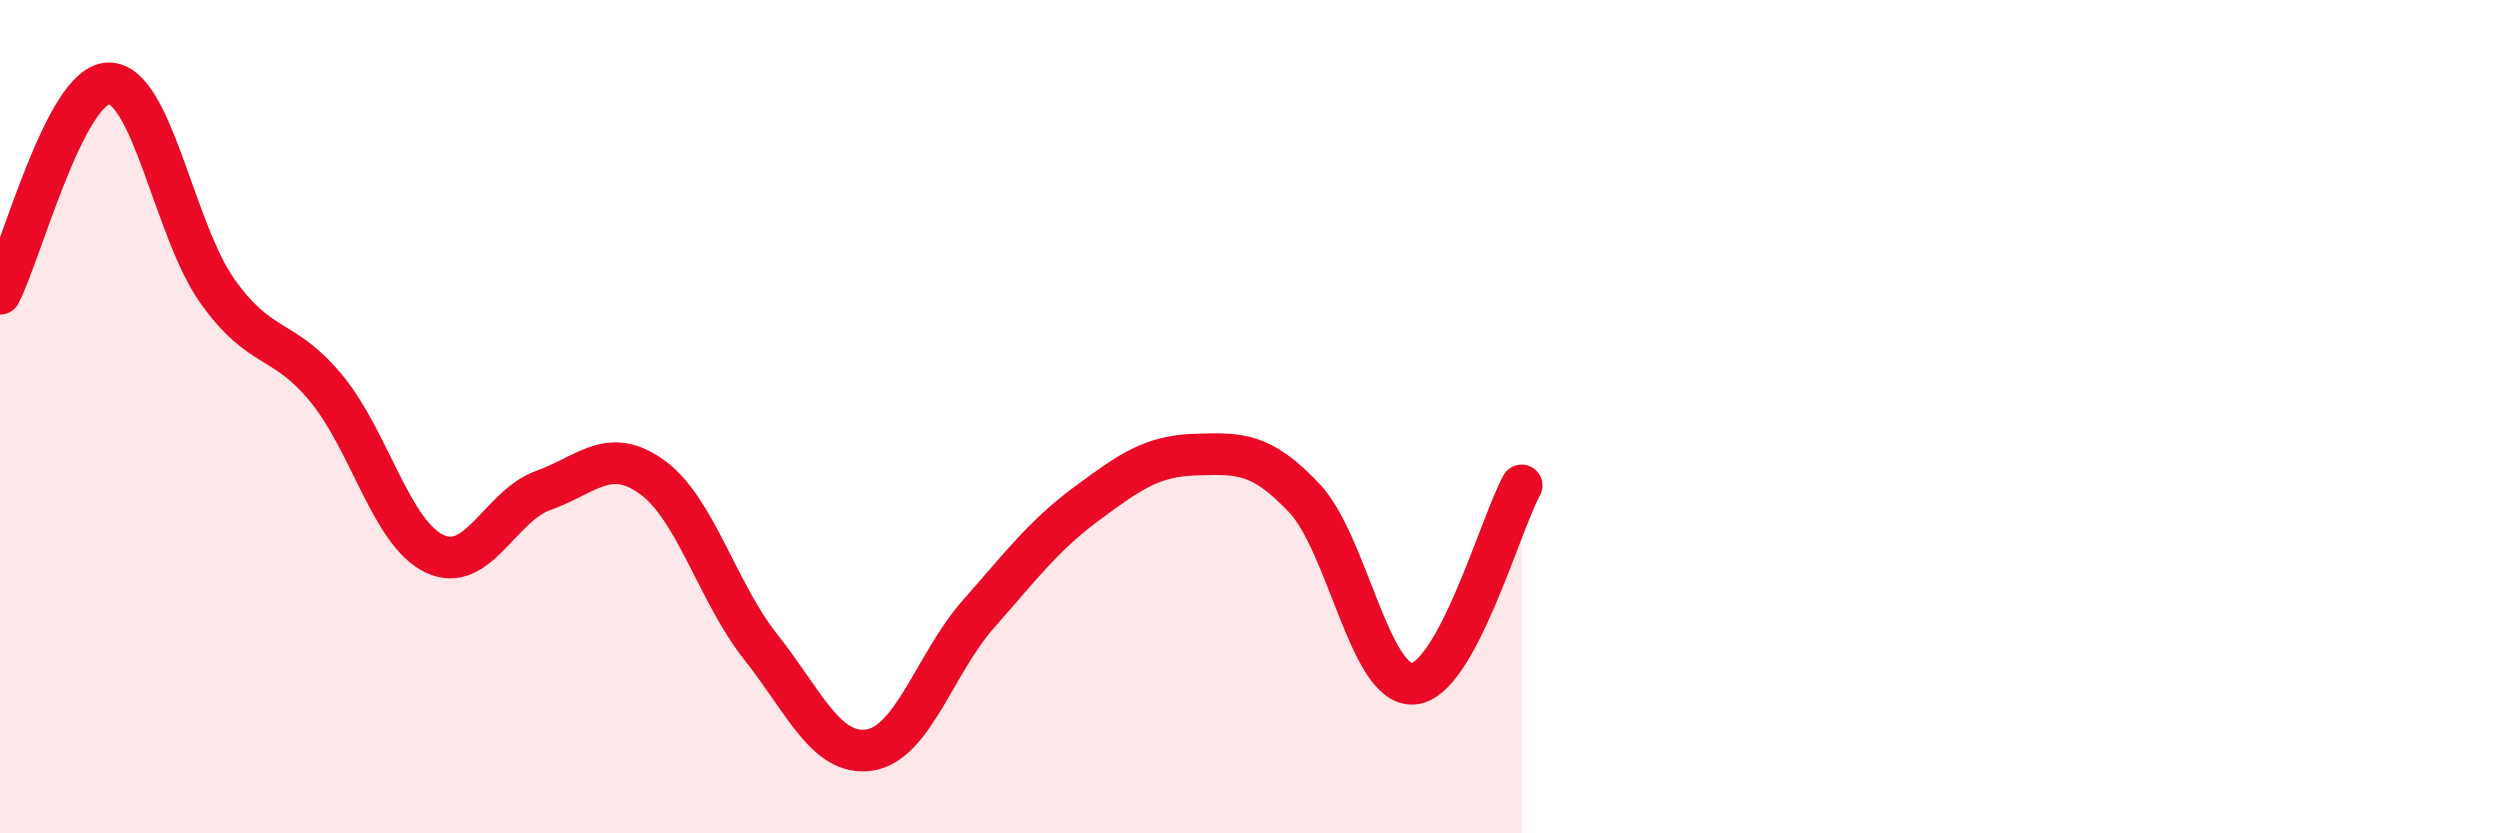
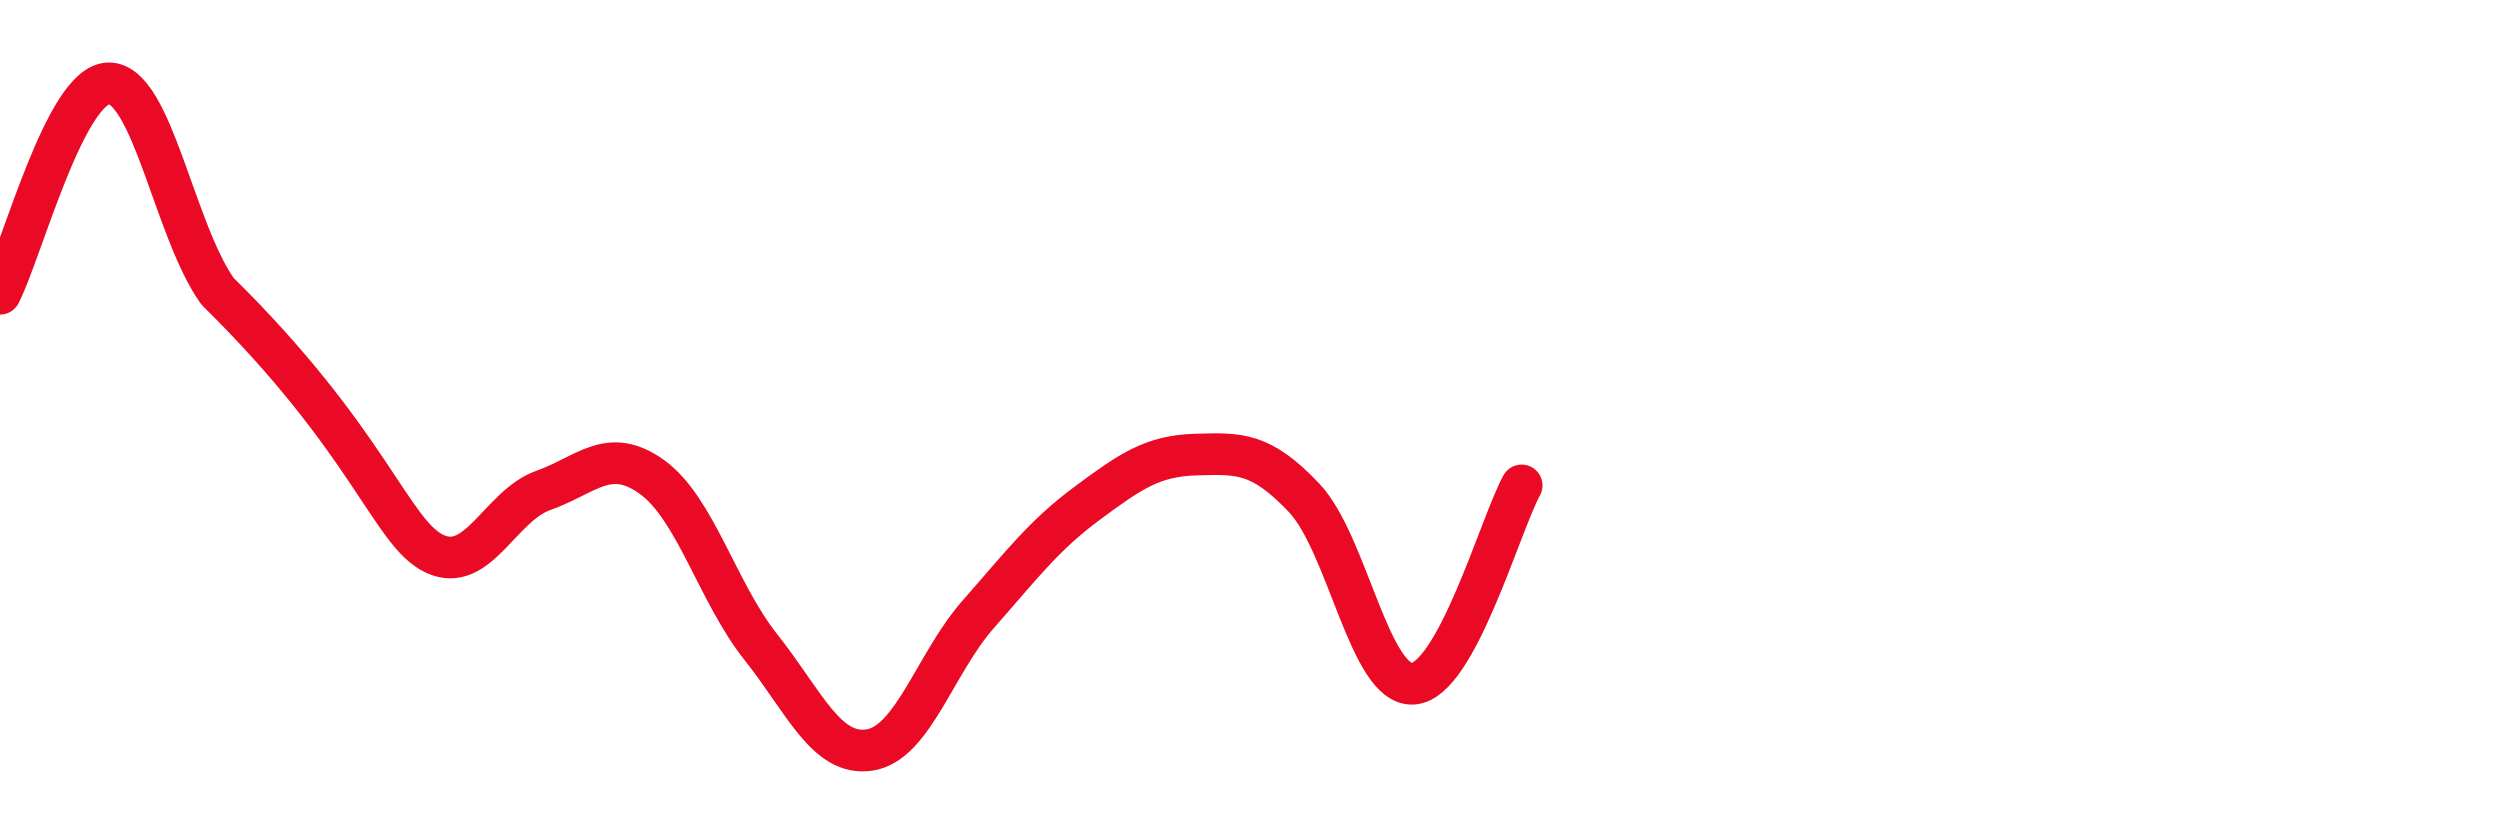
<svg xmlns="http://www.w3.org/2000/svg" width="60" height="20" viewBox="0 0 60 20">
-   <path d="M 0,7.05 C 0.52,6.04 1.57,2.01 2.61,2 C 3.65,1.99 4.18,5.53 5.22,6.99 C 6.26,8.45 6.79,8.06 7.83,9.32 C 8.87,10.58 9.39,12.8 10.43,13.29 C 11.47,13.78 12,12.14 13.04,11.77 C 14.08,11.4 14.61,10.7 15.65,11.45 C 16.69,12.2 17.22,14.22 18.26,15.53 C 19.3,16.84 19.83,18.16 20.87,18 C 21.91,17.84 22.44,15.92 23.48,14.74 C 24.52,13.56 25.05,12.85 26.09,12.08 C 27.13,11.31 27.66,10.94 28.7,10.91 C 29.74,10.88 30.26,10.85 31.3,11.95 C 32.34,13.05 32.87,16.47 33.91,16.41 C 34.95,16.35 36,12.6 36.52,11.65L36.52 20L0 20Z" fill="#EB0A25" opacity="0.1" stroke-linecap="round" stroke-linejoin="round" />
-   <path d="M 0,7.05 C 0.52,6.04 1.57,2.01 2.61,2 C 3.65,1.99 4.18,5.53 5.22,6.99 C 6.26,8.45 6.79,8.06 7.83,9.32 C 8.87,10.58 9.39,12.8 10.43,13.29 C 11.47,13.78 12,12.14 13.04,11.77 C 14.08,11.4 14.61,10.7 15.65,11.45 C 16.69,12.2 17.22,14.22 18.26,15.53 C 19.3,16.84 19.83,18.16 20.87,18 C 21.91,17.84 22.44,15.92 23.48,14.74 C 24.52,13.56 25.05,12.85 26.09,12.08 C 27.13,11.31 27.66,10.94 28.7,10.91 C 29.74,10.88 30.26,10.85 31.3,11.95 C 32.34,13.05 32.87,16.47 33.91,16.41 C 34.95,16.35 36,12.6 36.52,11.65" stroke="#EB0A25" stroke-width="1" fill="none" stroke-linecap="round" stroke-linejoin="round" />
+   <path d="M 0,7.05 C 0.52,6.04 1.57,2.01 2.61,2 C 3.65,1.99 4.18,5.53 5.22,6.99 C 8.87,10.58 9.39,12.8 10.43,13.29 C 11.47,13.78 12,12.14 13.04,11.77 C 14.08,11.4 14.61,10.7 15.65,11.45 C 16.69,12.2 17.22,14.22 18.26,15.53 C 19.3,16.84 19.83,18.16 20.87,18 C 21.91,17.84 22.44,15.92 23.48,14.74 C 24.52,13.56 25.05,12.85 26.09,12.08 C 27.13,11.31 27.66,10.94 28.7,10.91 C 29.74,10.88 30.26,10.85 31.3,11.95 C 32.34,13.05 32.87,16.47 33.91,16.41 C 34.95,16.35 36,12.6 36.52,11.65" stroke="#EB0A25" stroke-width="1" fill="none" stroke-linecap="round" stroke-linejoin="round" />
</svg>